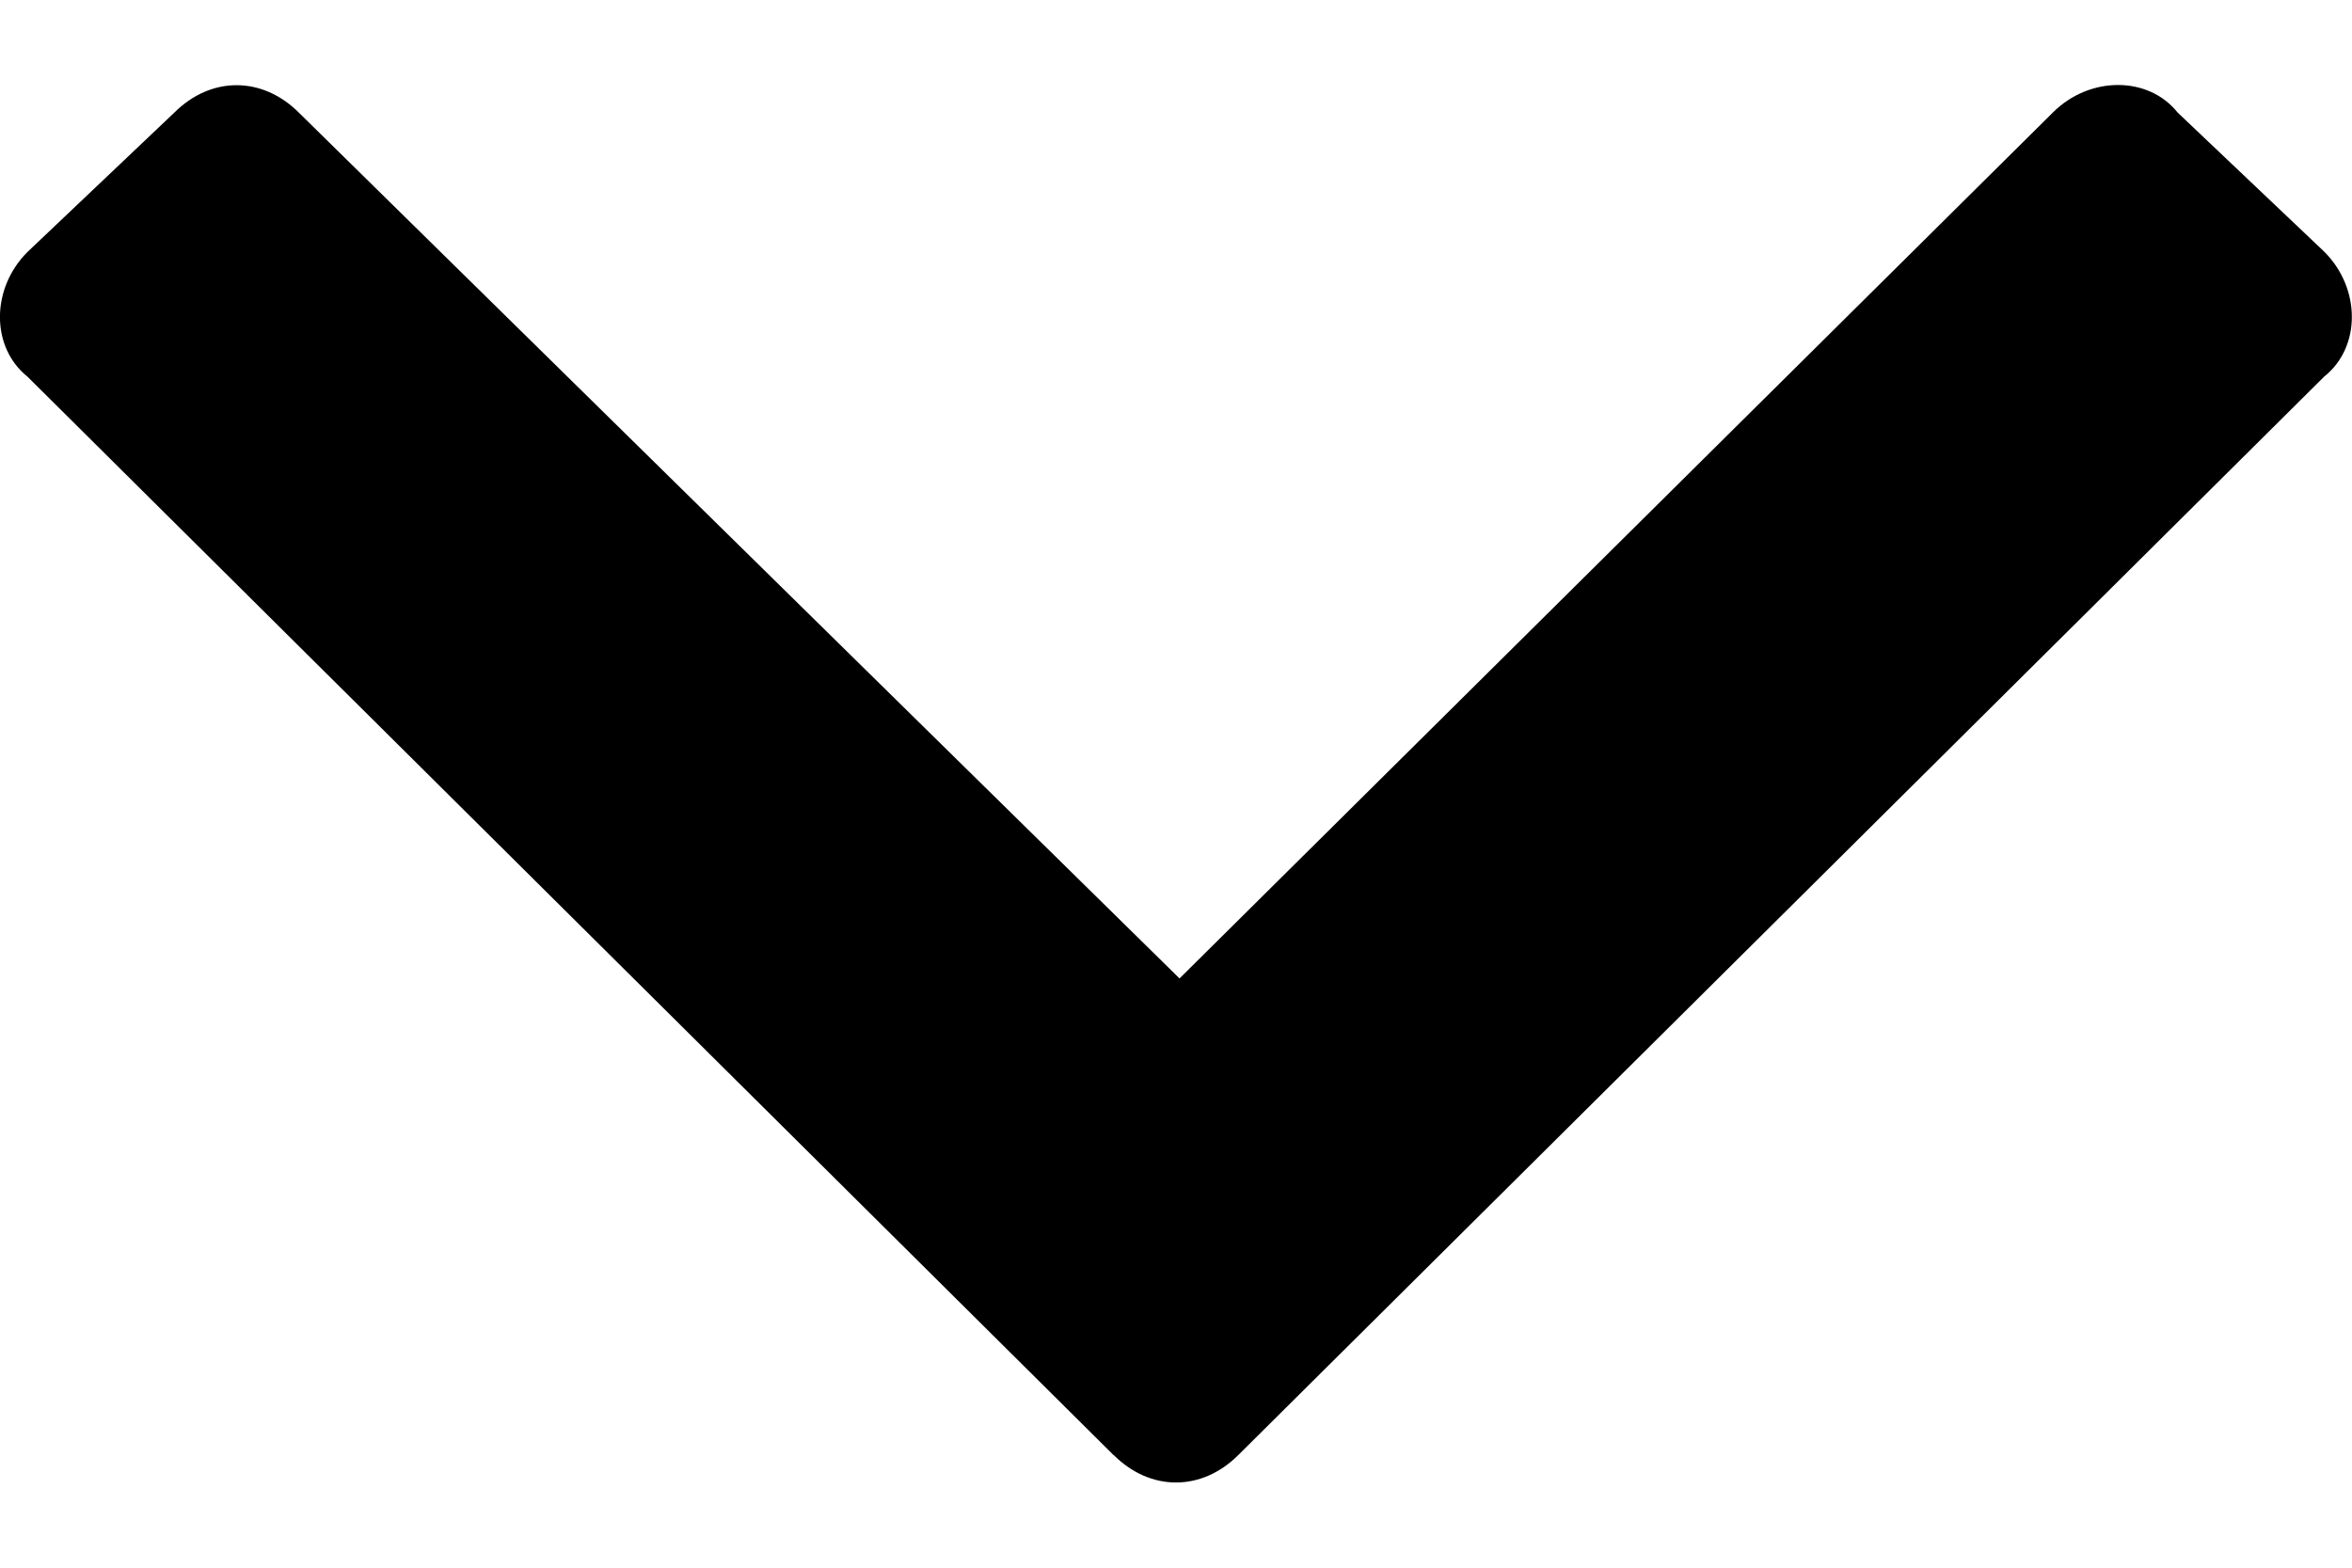
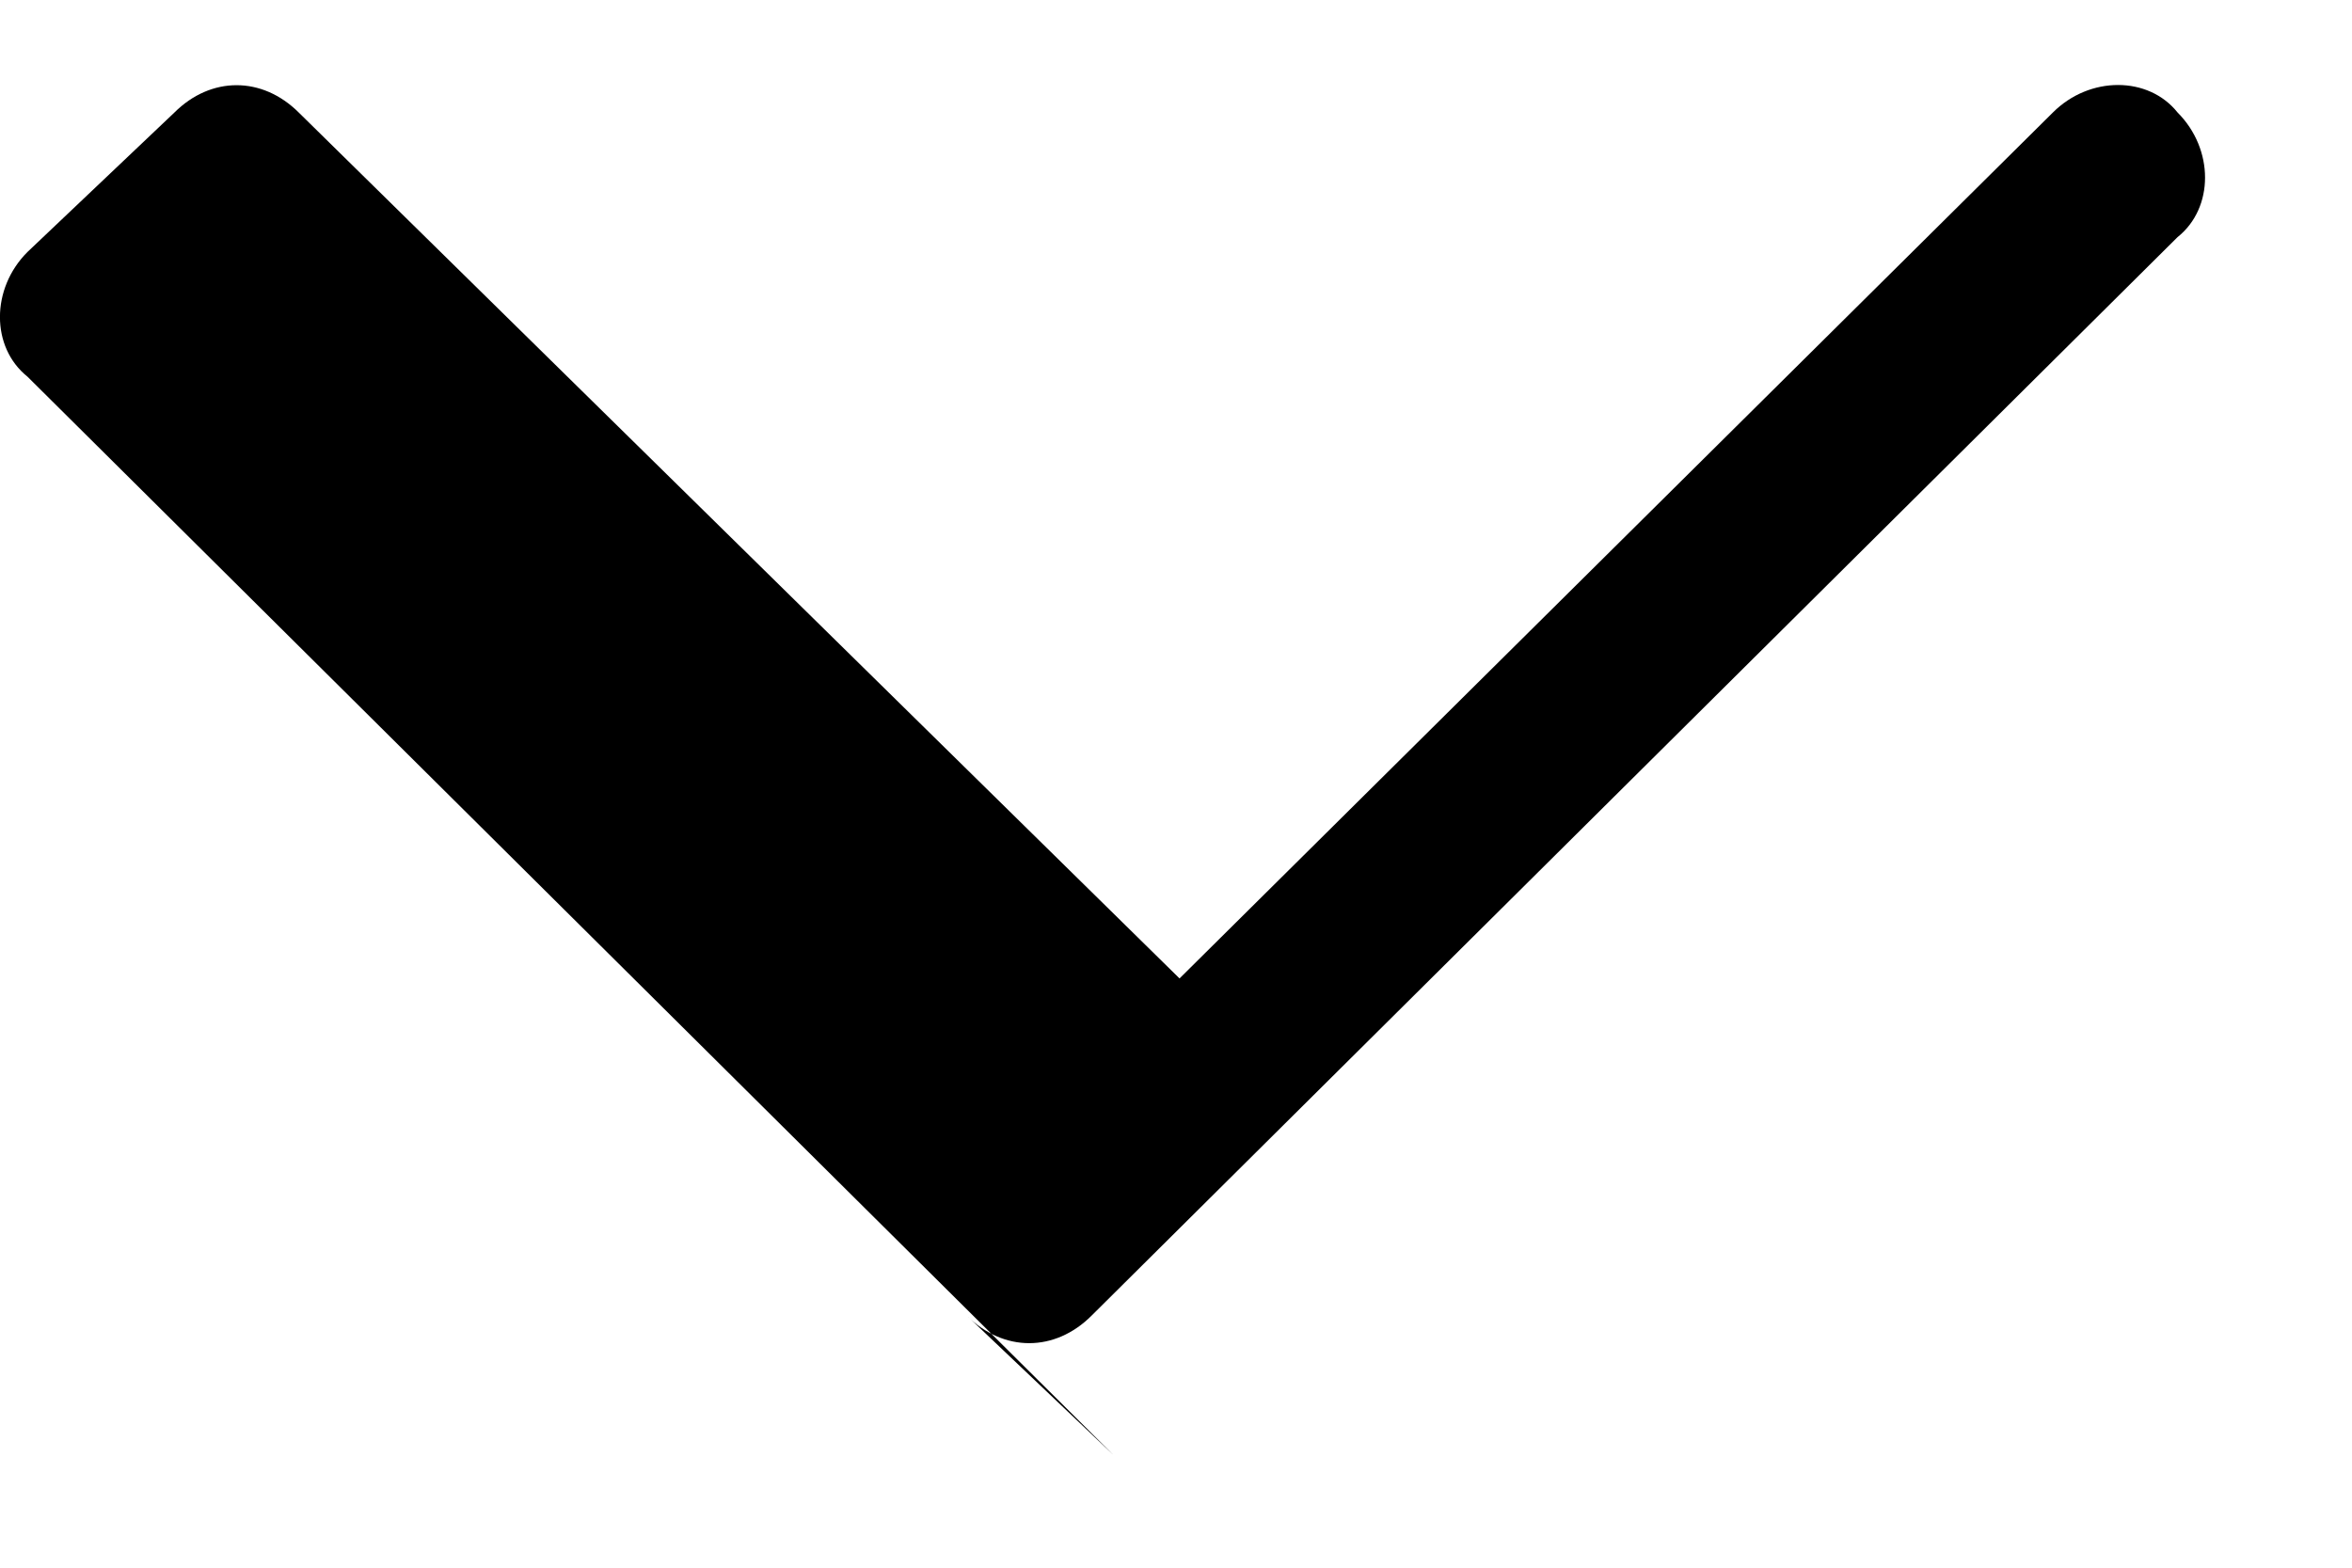
<svg xmlns="http://www.w3.org/2000/svg" id="a" width="12" height="8" viewBox="0 0 12 8">
  <defs>
    <style>.b{fill:#000;stroke-width:0px;}</style>
  </defs>
-   <path class="b" d="M5.682,7.426L.14,1.922c-.187-.15-.187-.449,0-.636l.749-.711c.187-.187.449-.187.636,0l4.493,4.418L10.474.574c.187-.187.487-.187.636,0l.749.711c.187.187.187.487,0,.636l-5.541,5.504c-.187.187-.449.187-.636,0Z" />
+   <path class="b" d="M5.682,7.426L.14,1.922c-.187-.15-.187-.449,0-.636l.749-.711c.187-.187.449-.187.636,0l4.493,4.418L10.474.574c.187-.187.487-.187.636,0c.187.187.187.487,0,.636l-5.541,5.504c-.187.187-.449.187-.636,0Z" />
</svg>